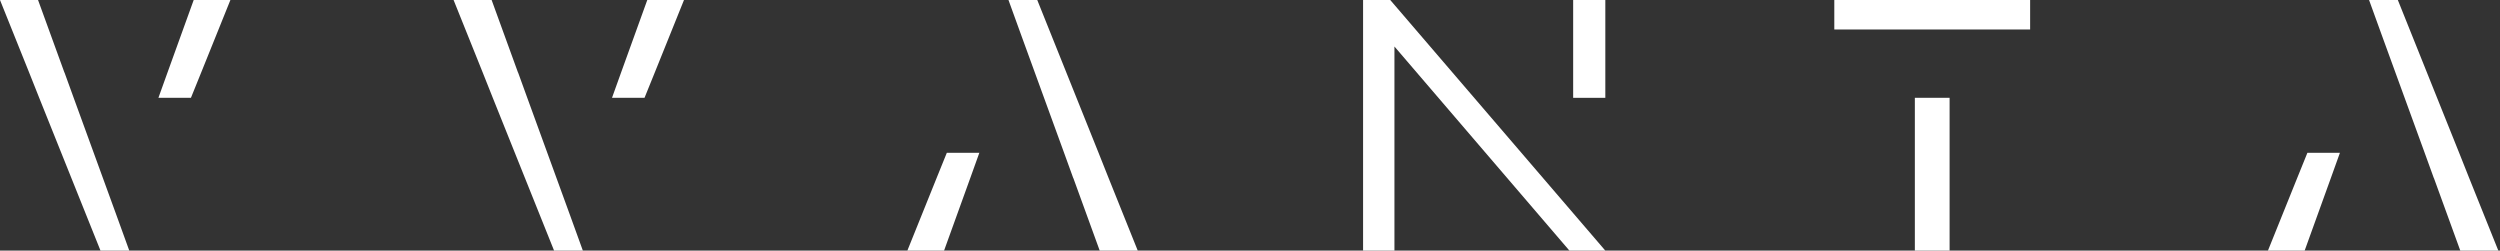
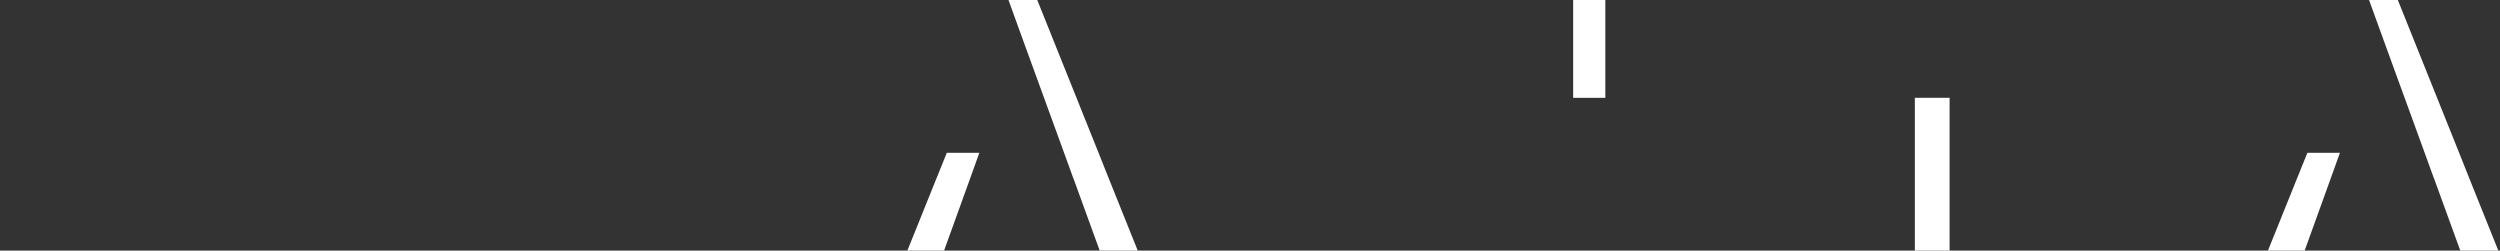
<svg xmlns="http://www.w3.org/2000/svg" width="798" height="80" viewBox="0 0 798 80" fill="none">
  <rect x="0" y="0" width="798" height="80" fill="#333333" stroke="none" />
-   <path d="M37.113 68.539L23.519 31.226L20.59 23.15H20.562L12.144 0H0L9.3 23.15L12.513 31.226L32.08 80H41.266L37.113 68.539ZM61.827 0L53.466 23.15L50.565 31.226H60.946L64.216 23.15L73.544 0H61.827Z" fill="white" />
-   <path d="M206.612 0L198.25 23.15L195.35 31.226H205.73L209.001 23.15L218.329 0H206.612ZM181.898 68.539L168.304 31.226L165.375 23.15H165.346L156.928 0H144.784L154.084 23.15L157.298 31.226L176.864 80H186.05L181.898 68.539Z" fill="white" />
  <path d="M353.872 56.85L350.658 48.773L331.092 0H321.906L326.058 11.461L339.652 48.773L342.581 56.85H342.61L351.028 80H363.171L353.872 56.85ZM302.226 48.773L298.955 56.85L289.627 80H301.344L309.705 56.85L312.606 48.773H302.226Z" fill="white" />
  <path d="M788.169 56.85L784.956 48.773L765.389 0H756.203L760.355 11.461L773.95 48.773L776.879 56.85H776.907L785.325 80H797.469L788.169 56.85ZM736.523 48.773L733.253 56.85L723.925 80H735.642L744.003 56.85L746.904 48.773H736.523Z" fill="white" />
  <path d="M502.154 0V31.226H512.421V0H502.154Z" fill="white" />
-   <path d="M512.421 80H500.96L445.105 14.845V80H435.094V0H443.768L512.421 80Z" fill="white" />
  <path d="M622.31 31.226H611.219V80H622.31V31.226Z" fill="white" />
-   <path d="M648.019 0H585.51V9.413H648.019V0Z" fill="white" />
</svg>